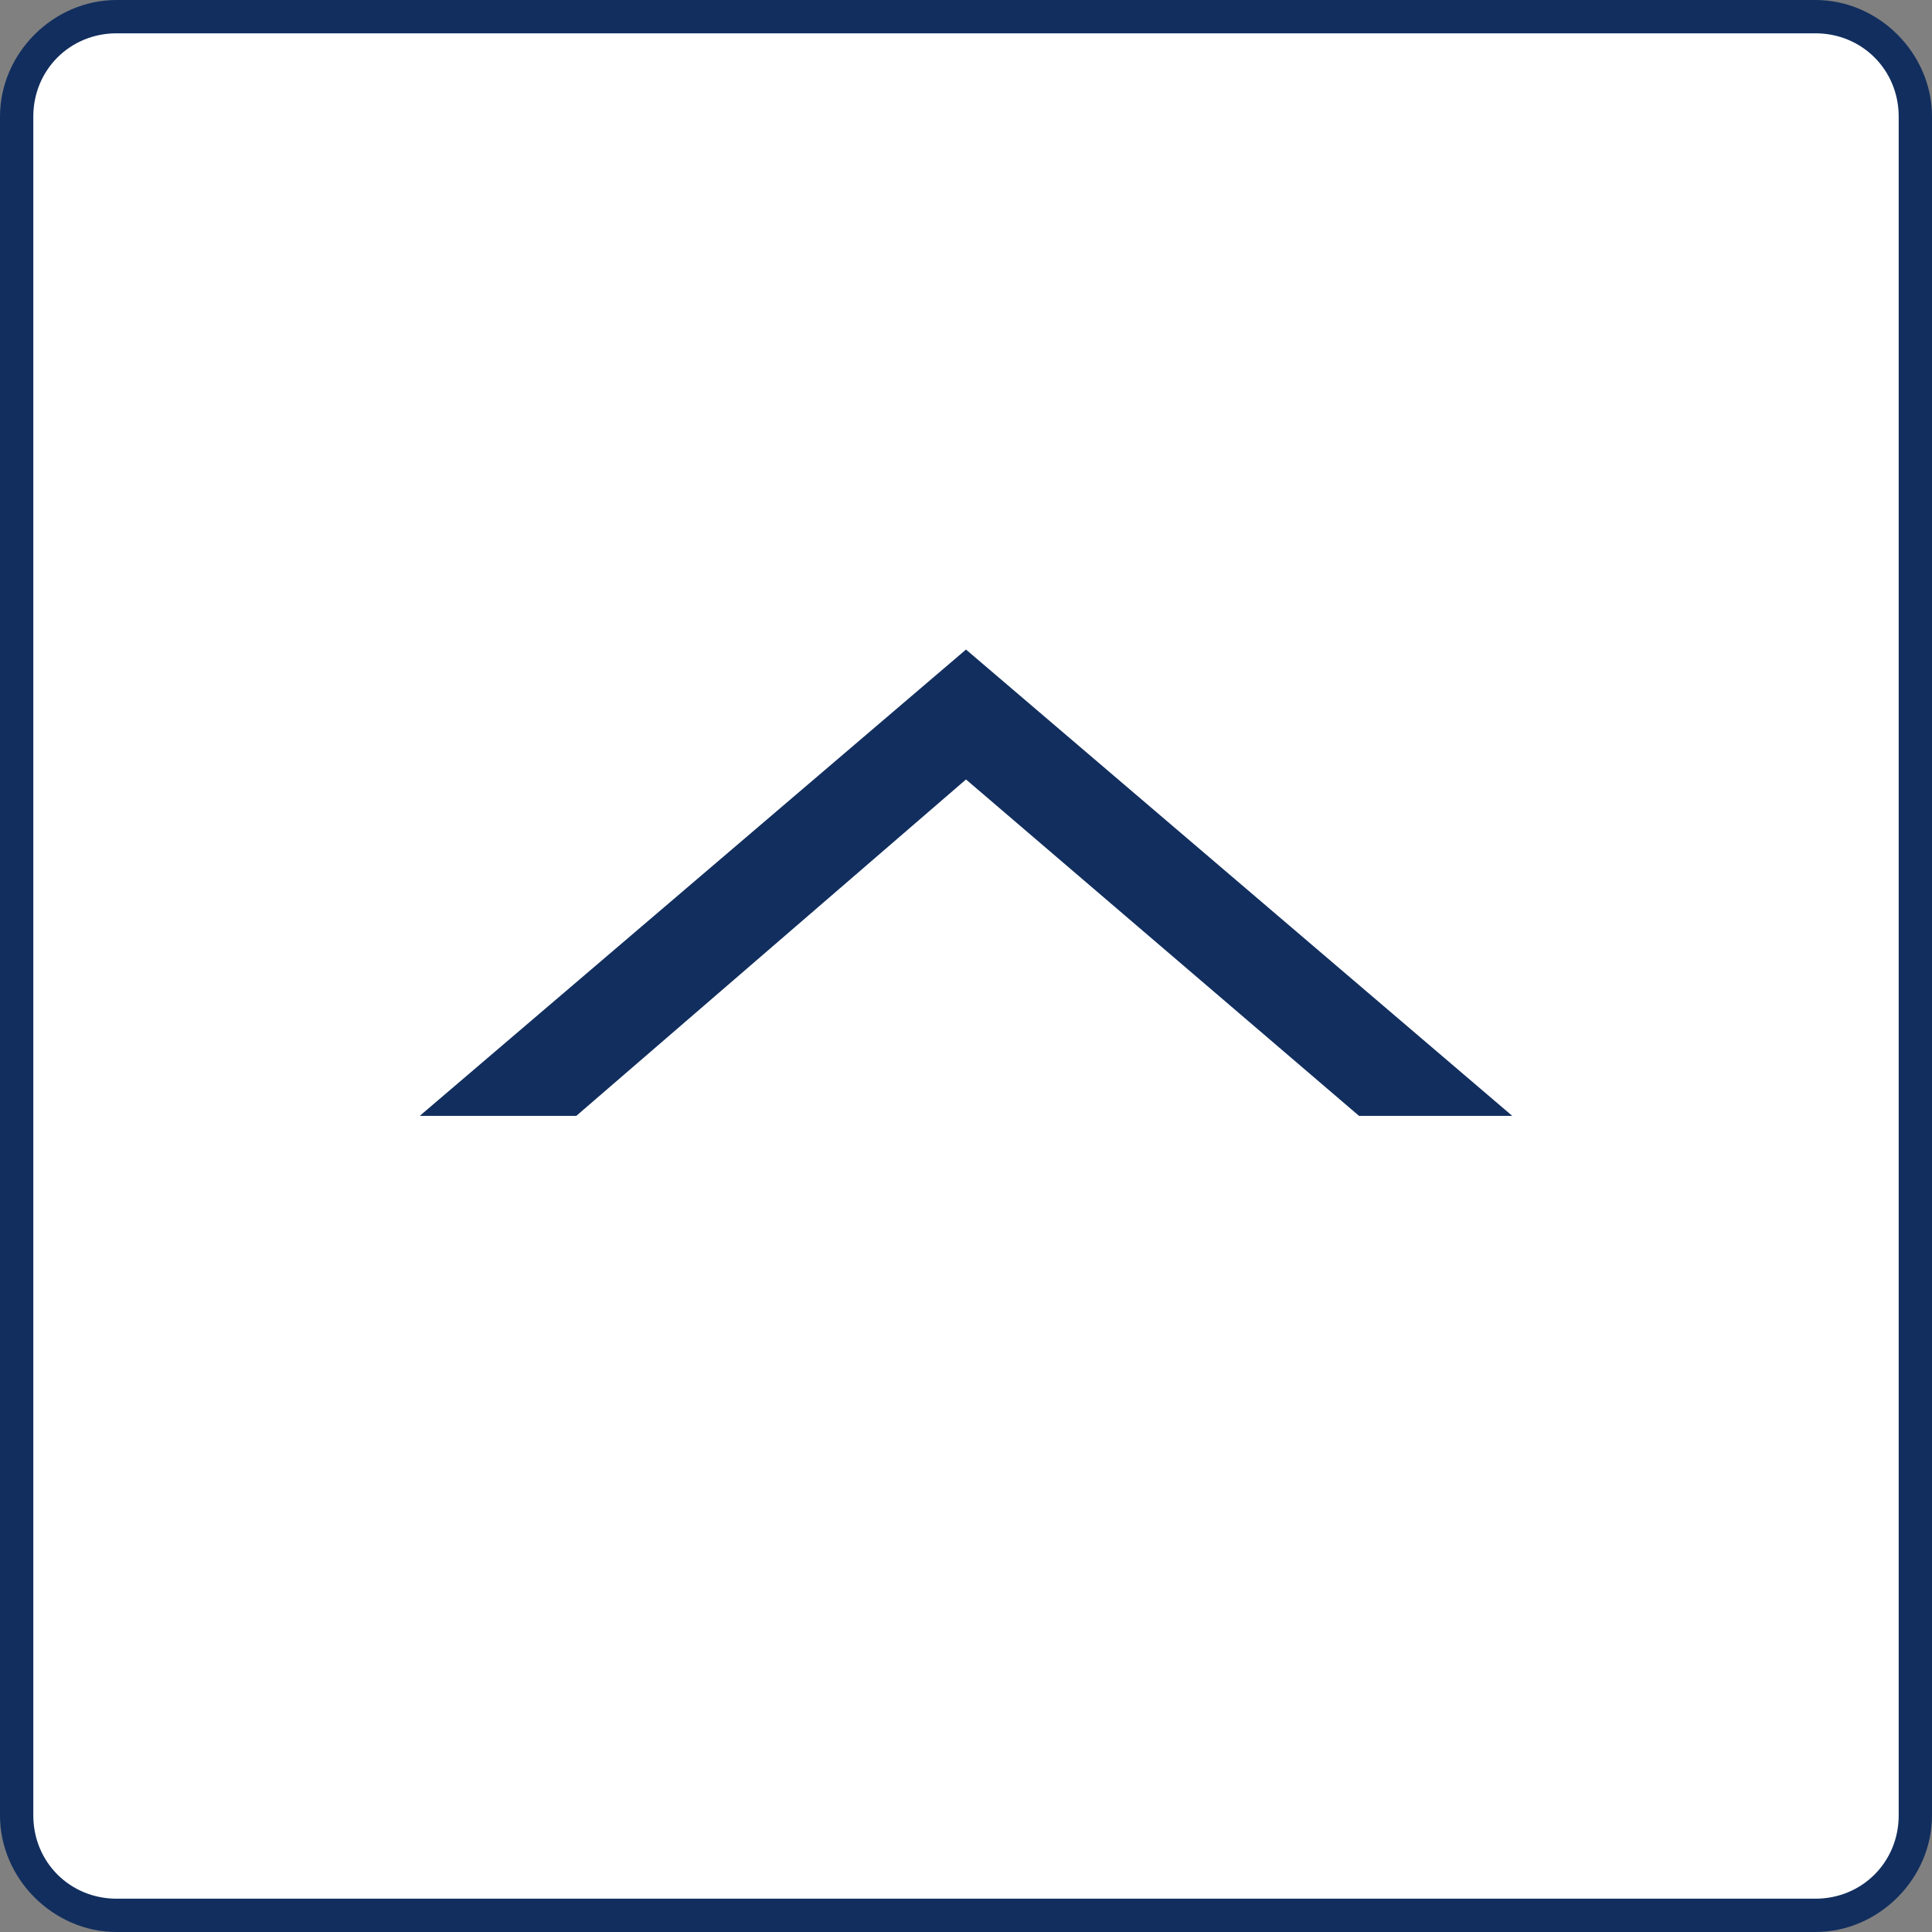
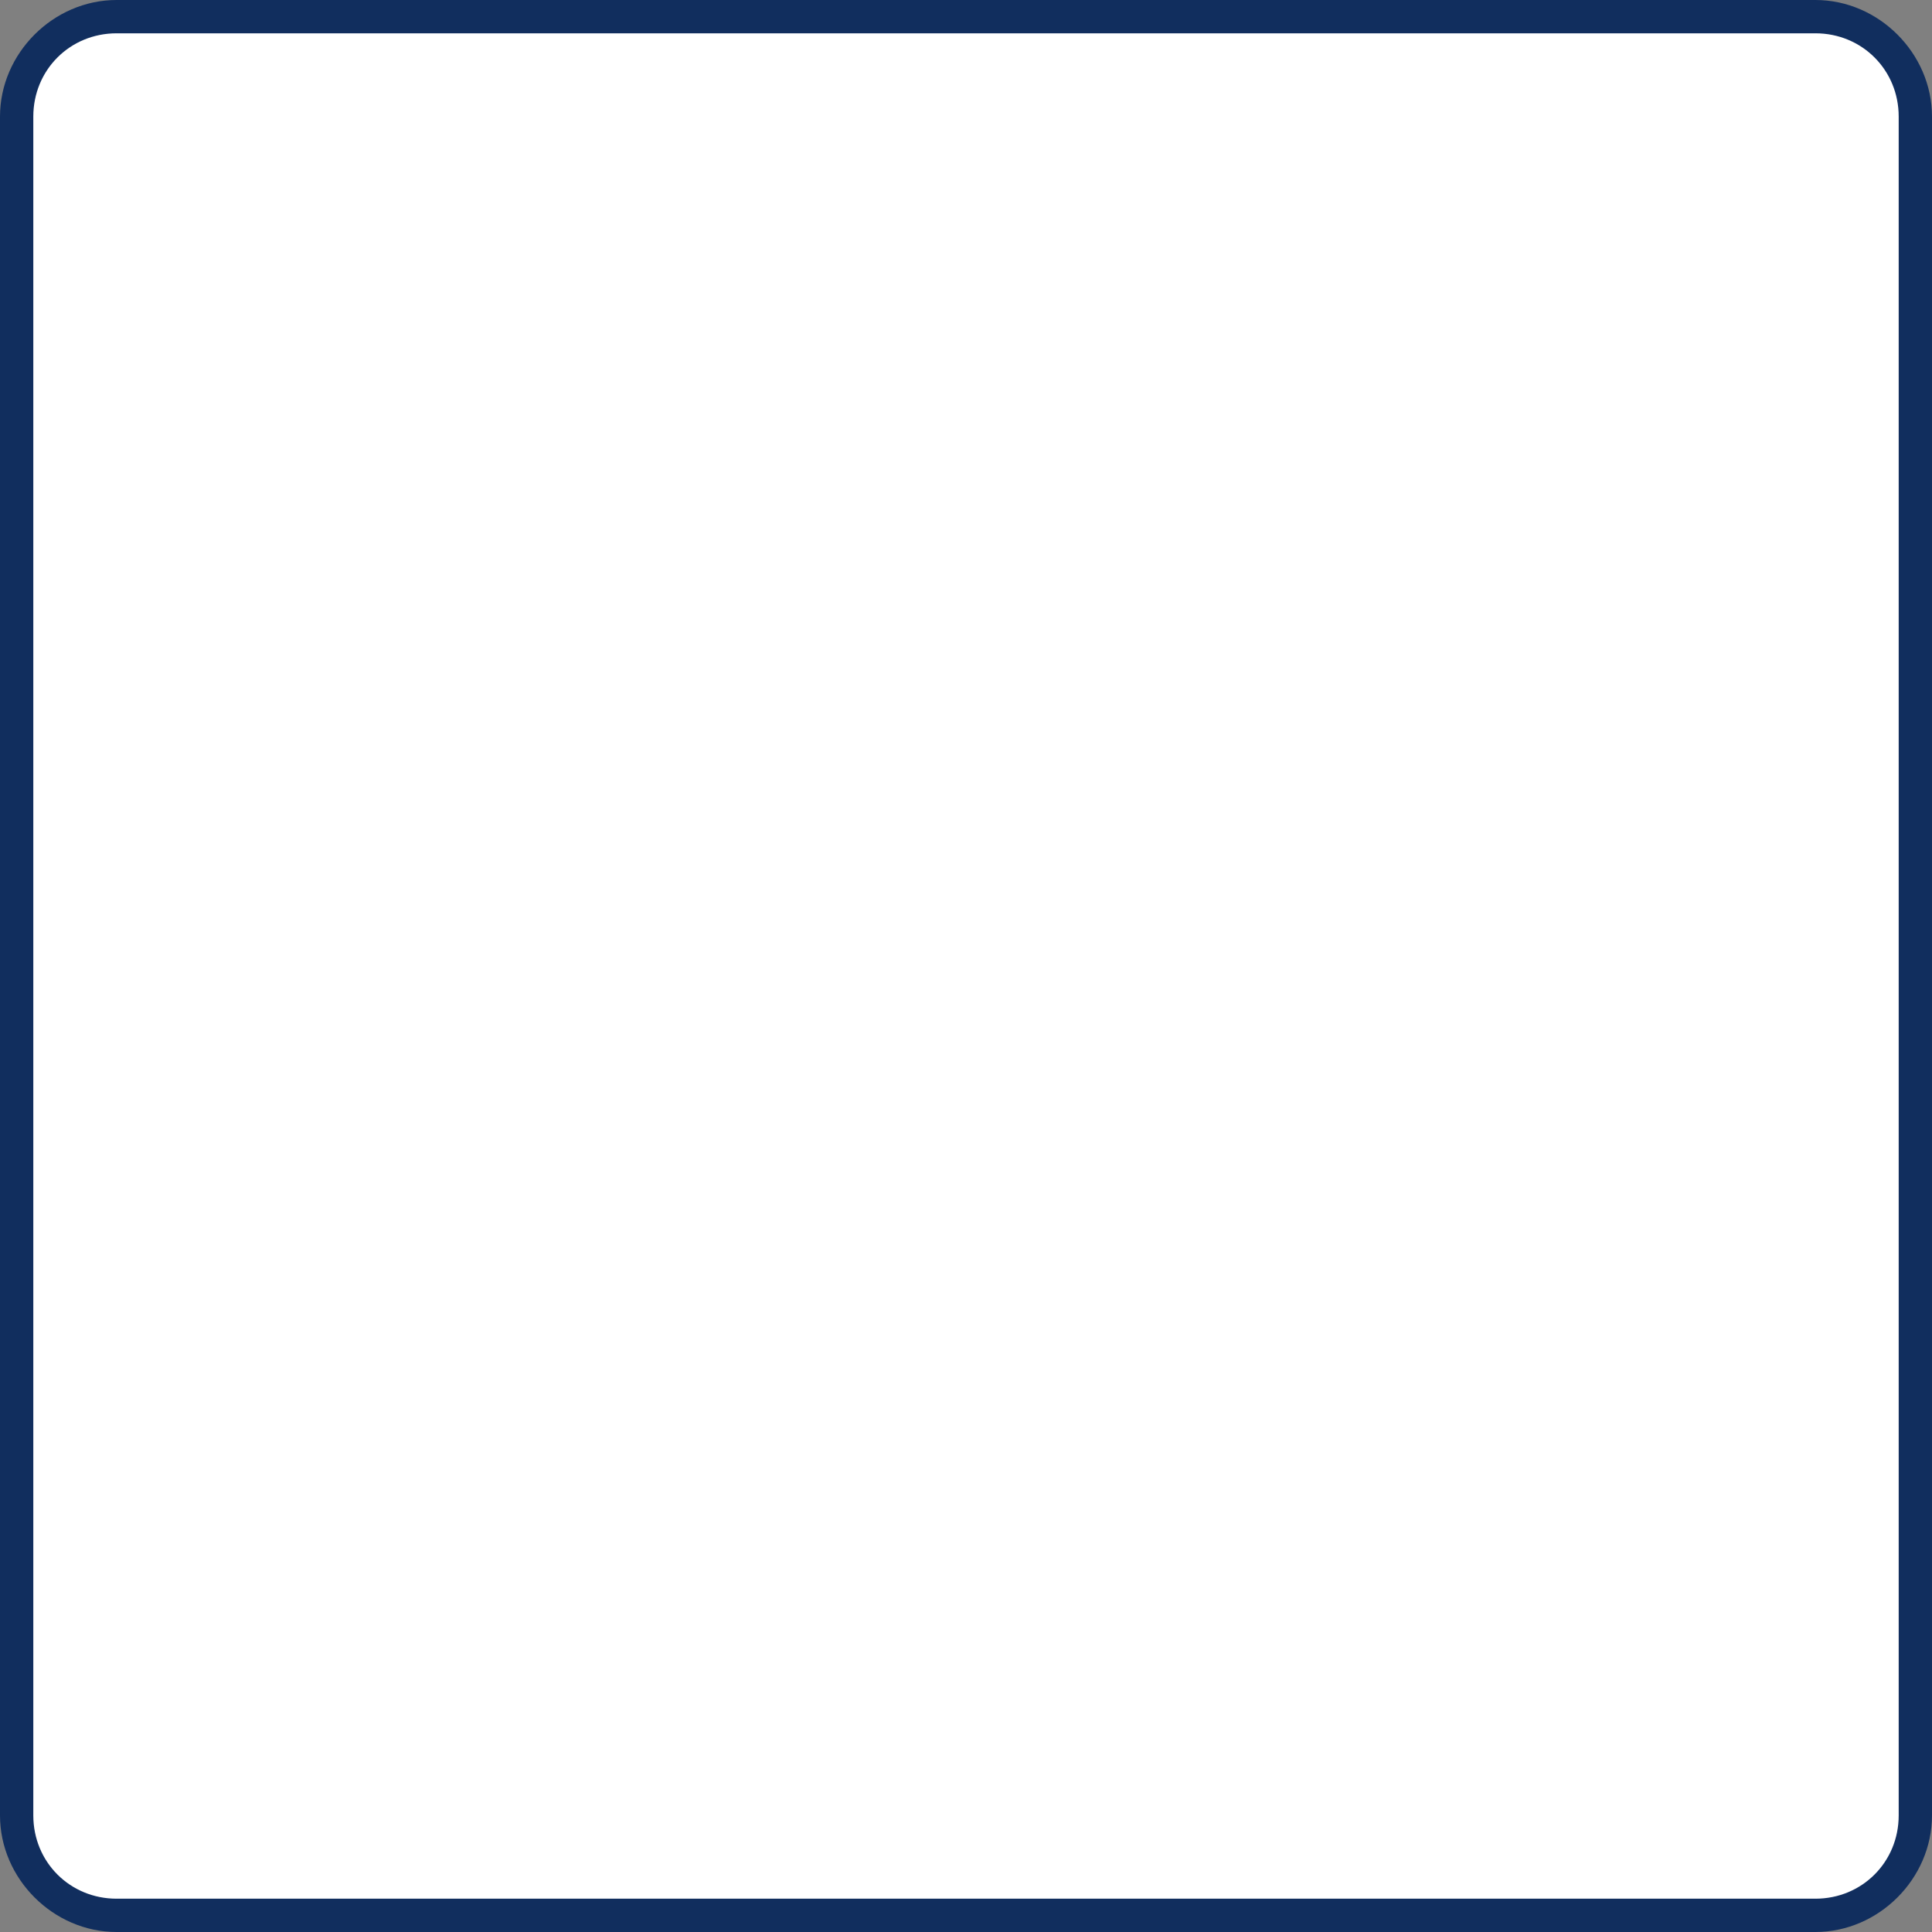
<svg xmlns="http://www.w3.org/2000/svg" version="1.1" id="レイヤー_1" x="0px" y="0px" viewBox="0 0 58 58" style="enable-background:new 0 0 58 58;" xml:space="preserve">
  <rect x="0" y="0" width="58" height="58" fill="#808080" stroke="none" />
  <style type="text/css">
	.st0{fill:#FFFFFF;}
	.st1{fill:#112E5E;}
</style>
  <g>
-     <path class="st0" d="M57.5,54.5c0,1.7-1.3,3-3,3h-51c-1.6,0-3-1.3-3-3v-51c0-1.6,1.4-3,3-3h51c1.7,0,3,1.4,3,3V54.5z" />
+     <path class="st0" d="M57.5,54.5c0,1.7-1.3,3-3,3h-51c-1.6,0-3-1.3-3-3v-51c0-1.6,1.4-3,3-3h51c1.7,0,3,1.4,3,3V54.5" />
    <g>
      <path class="st1" d="M54.5,58h-51C1.6,58,0,56.4,0,54.5v-51C0,1.6,1.6,0,3.5,0h51C56.4,0,58,1.6,58,3.5v51    C58,56.4,56.4,58,54.5,58z M3.5,1C2.1,1,1,2.1,1,3.5v51C1,55.9,2.1,57,3.5,57h51c1.4,0,2.5-1.1,2.5-2.5v-51C57,2.1,55.9,1,54.5,1    H3.5z" />
    </g>
  </g>
  <g>
-     <polygon class="st1" points="29,23.4 40.8,33.5 45.4,33.5 29,19.5 12.6,33.5 17.3,33.5  " />
-   </g>
+     </g>
</svg>